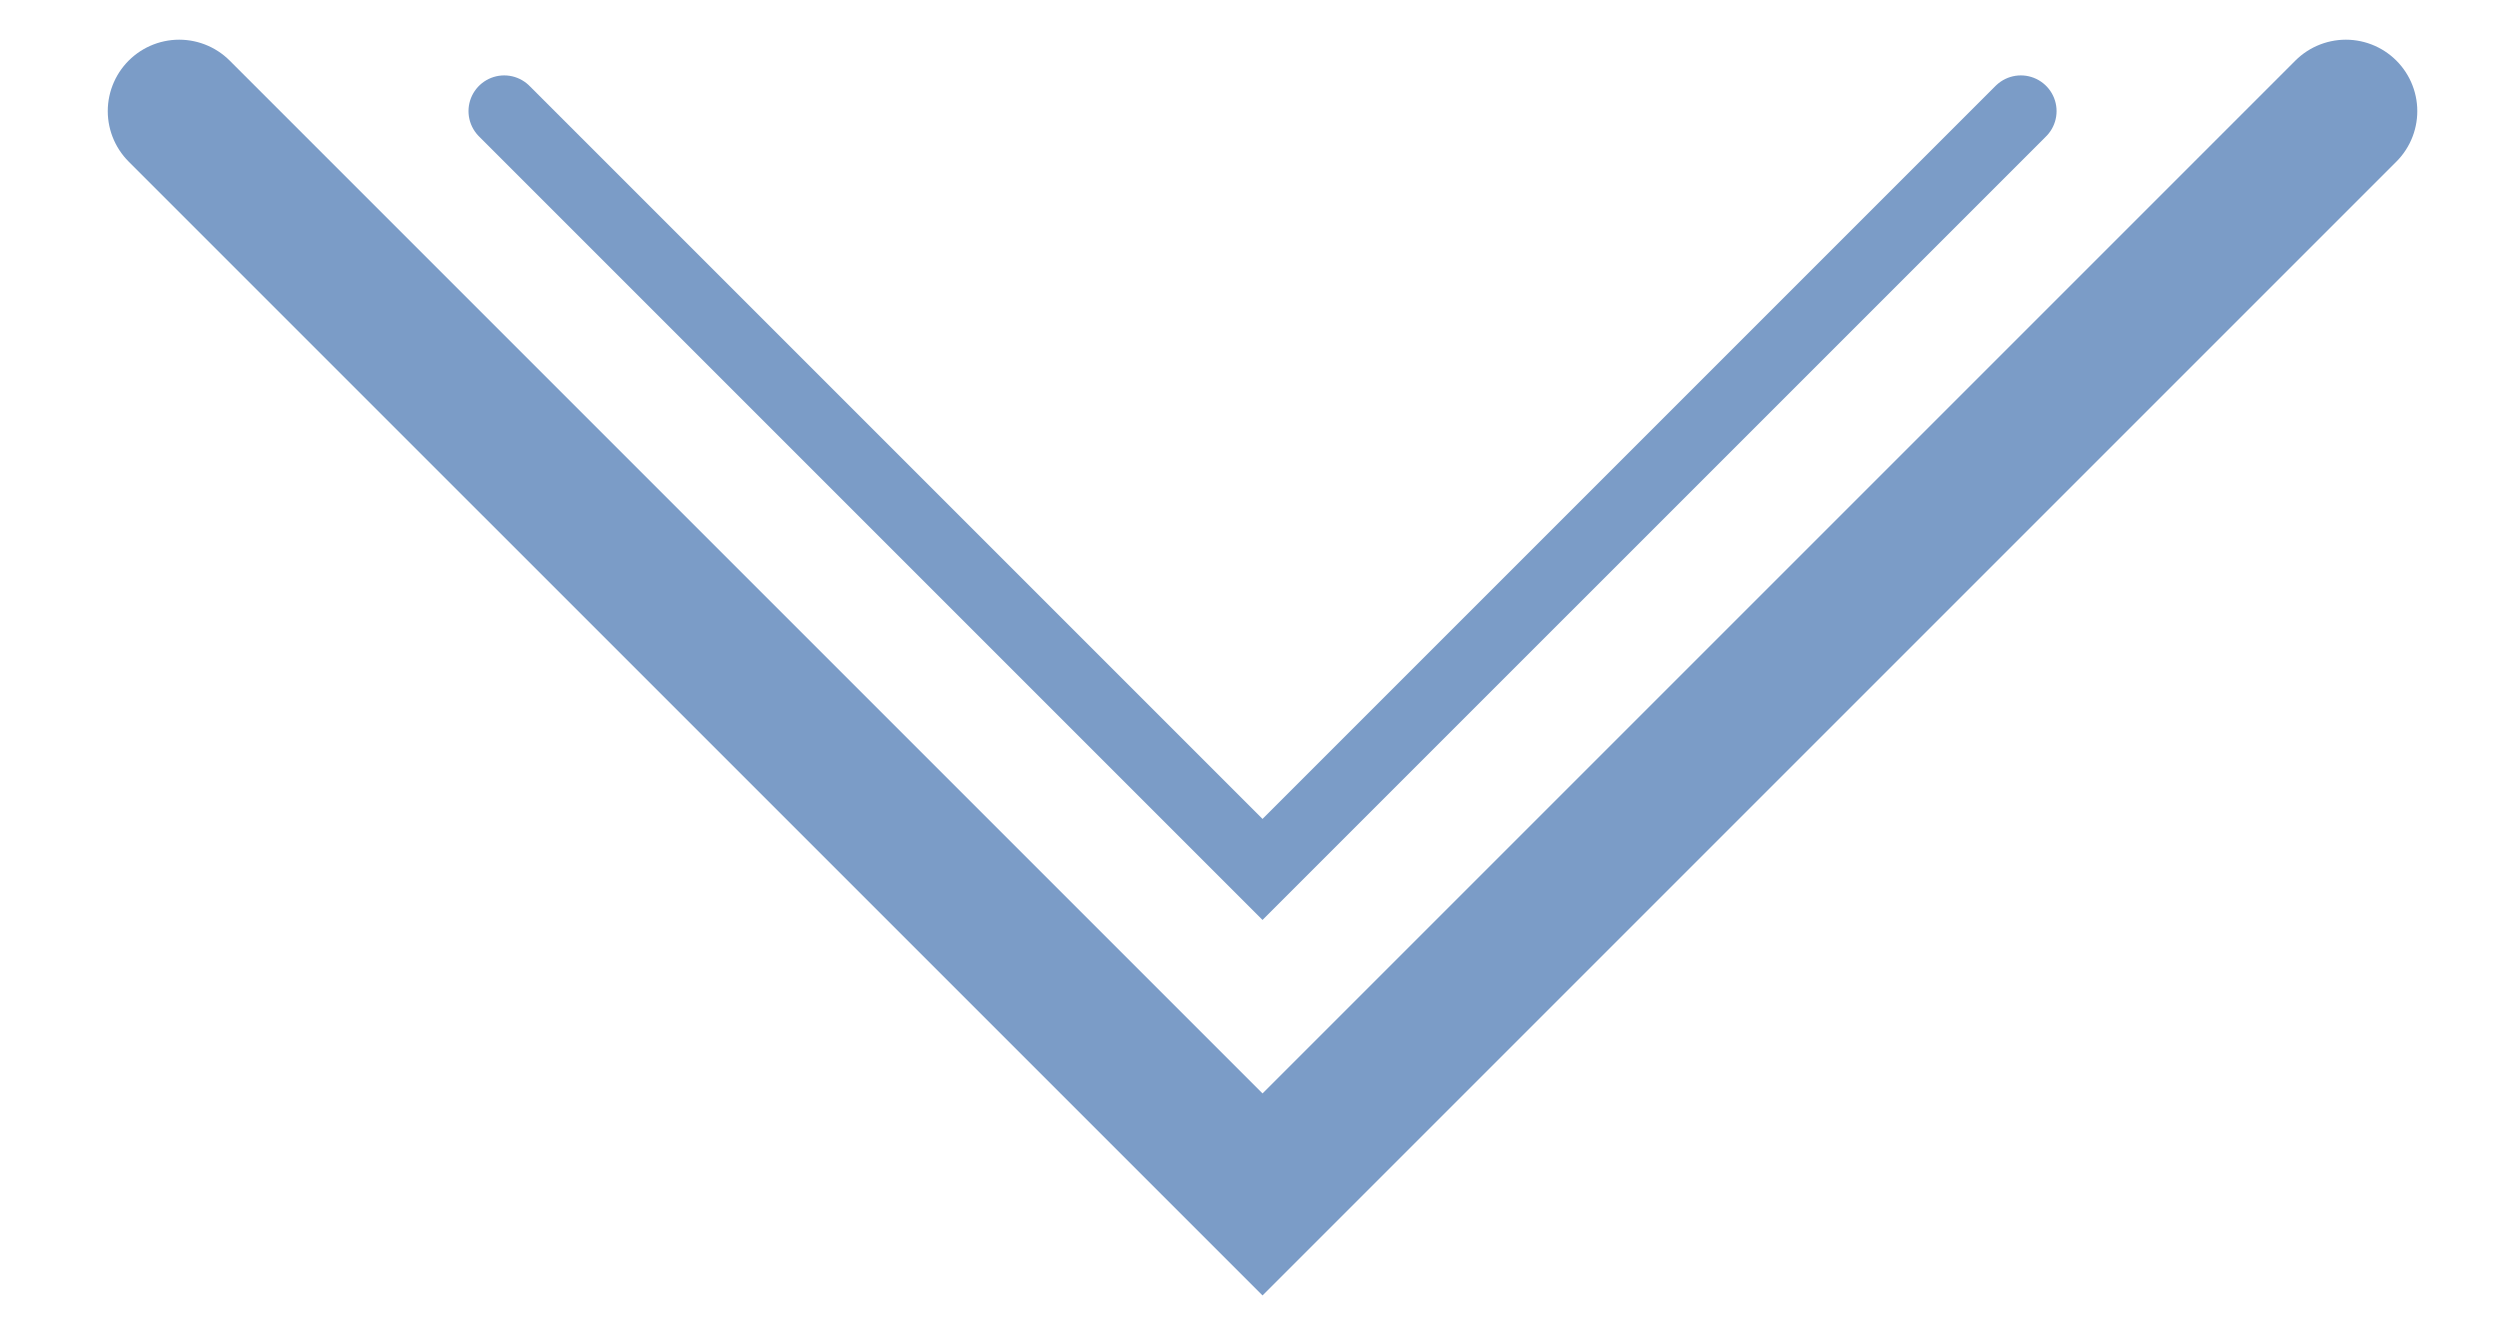
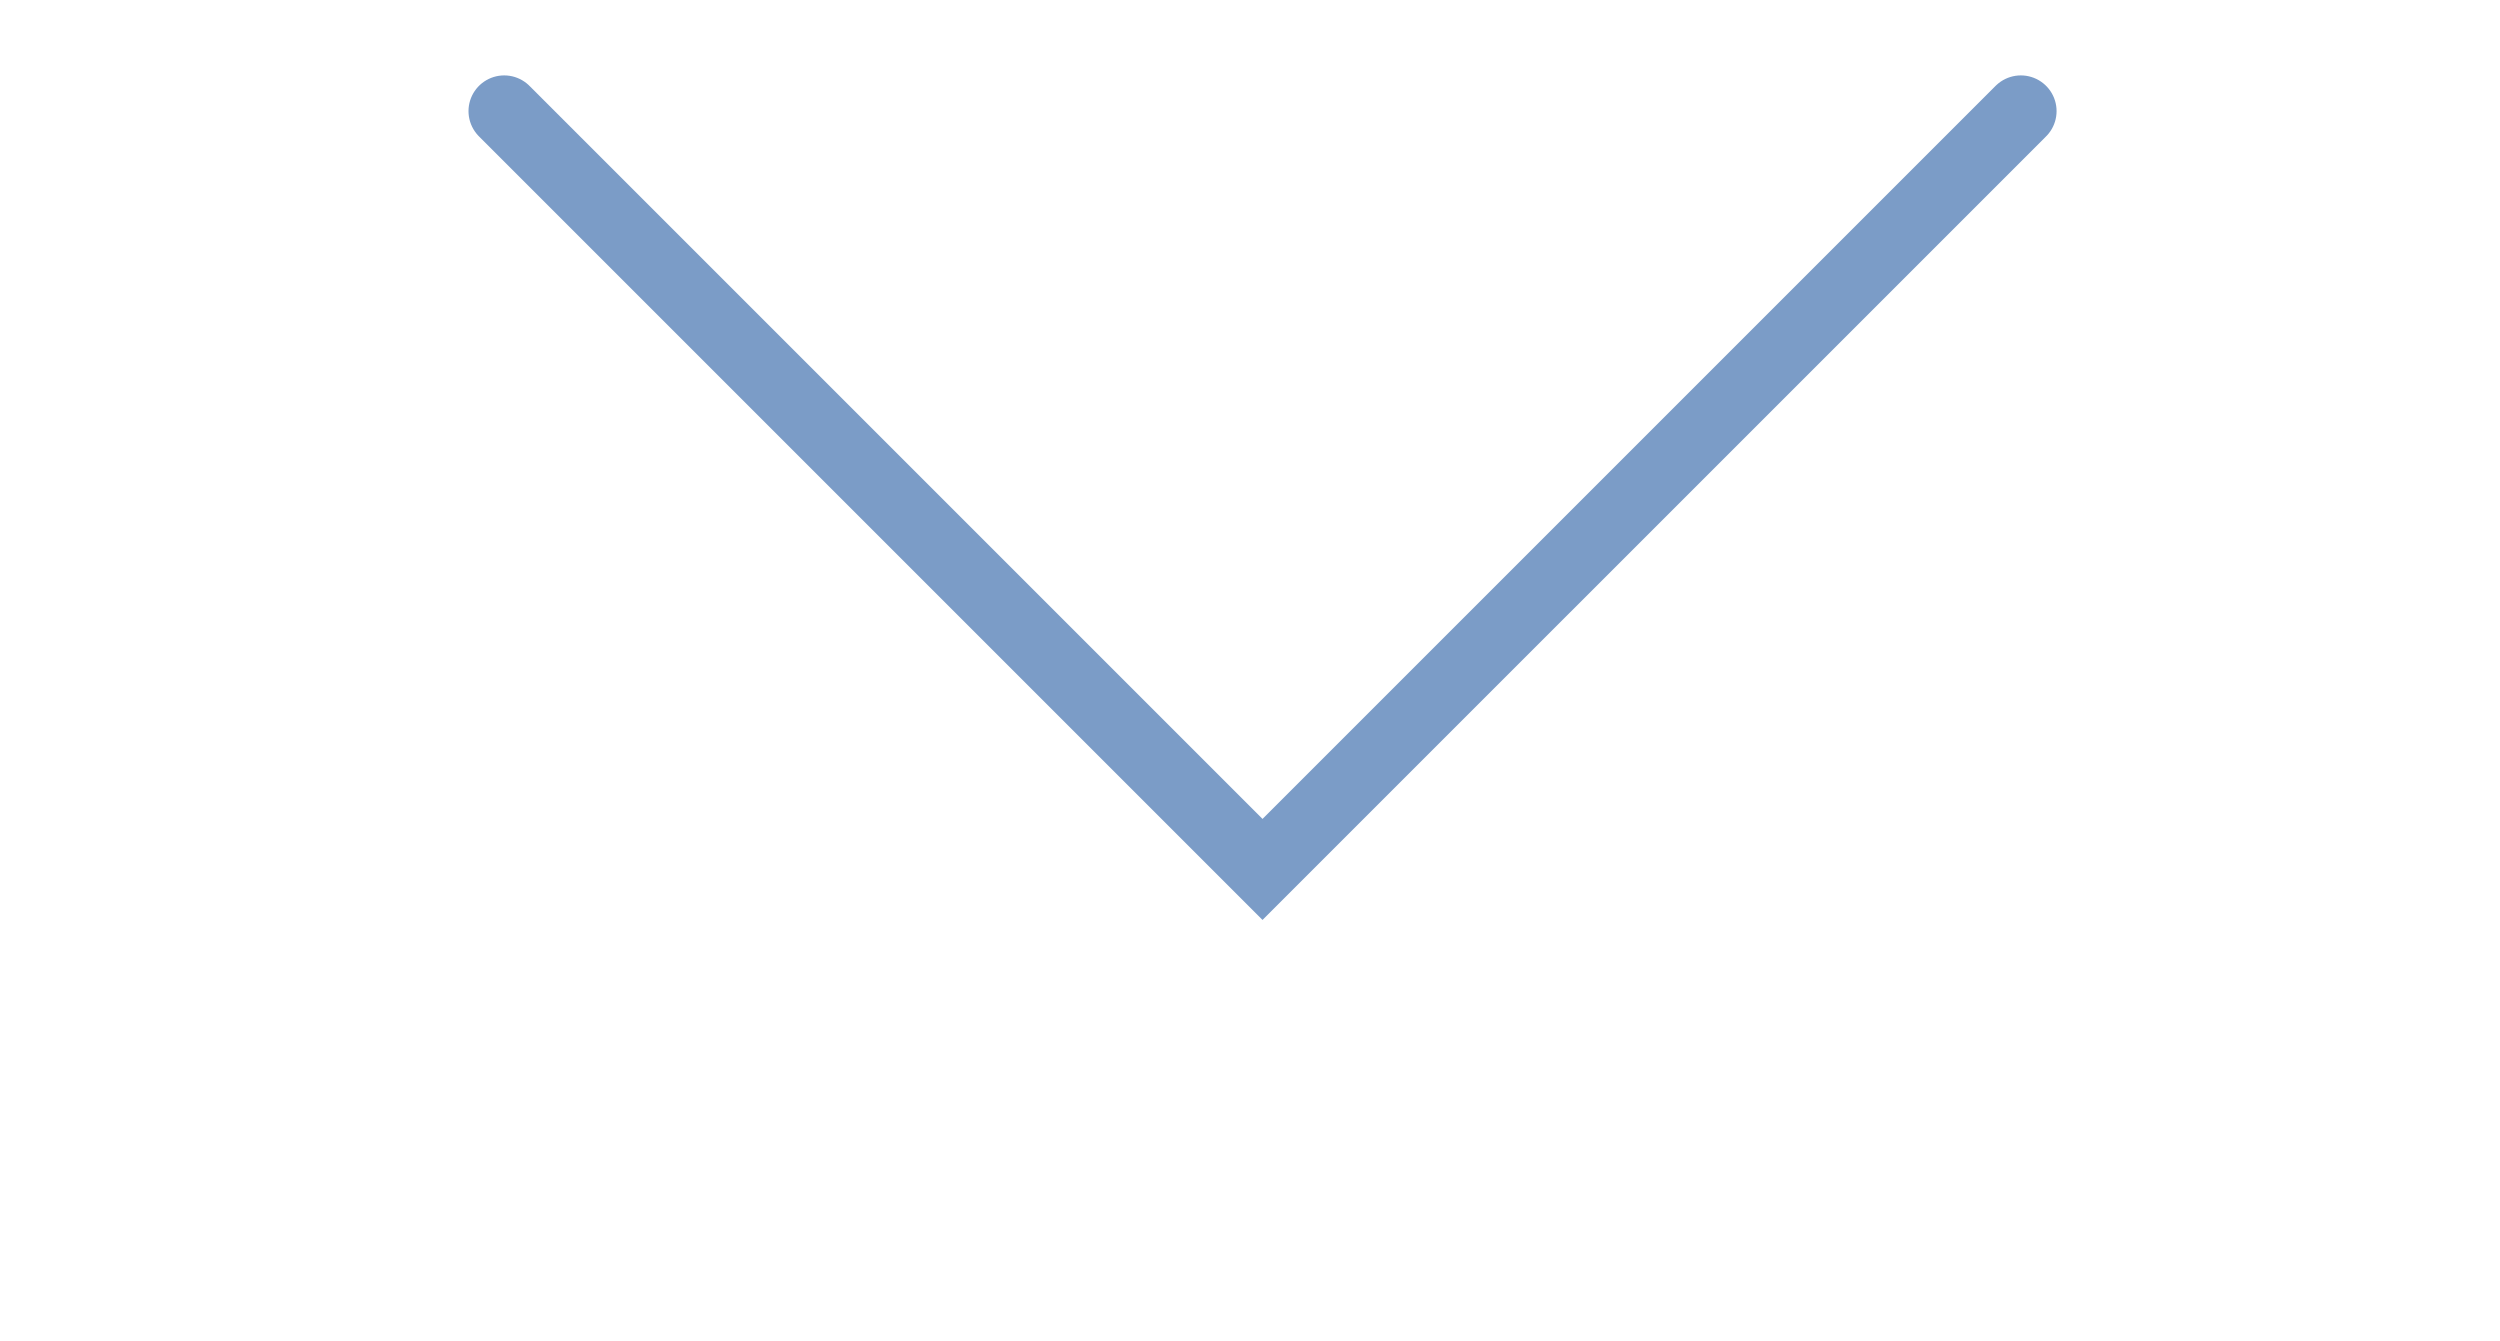
<svg xmlns="http://www.w3.org/2000/svg" version="1.1" id="Layer_1" x="0px" y="0px" viewBox="0 0 105 56.333" enable-background="new 0 0 105 56.333" xml:space="preserve">
-   <polyline fill="none" stroke="#7B9CC7" stroke-width="6" stroke-linecap="round" stroke-miterlimit="10" points="7.526,4.667   53.026,50.166 98.526,4.667 " />
  <polyline fill="none" stroke="#7B9CC7" stroke-width="3" stroke-linecap="round" stroke-miterlimit="10" points="21.177,4.667   53.026,36.516 84.876,4.667 " />
</svg>